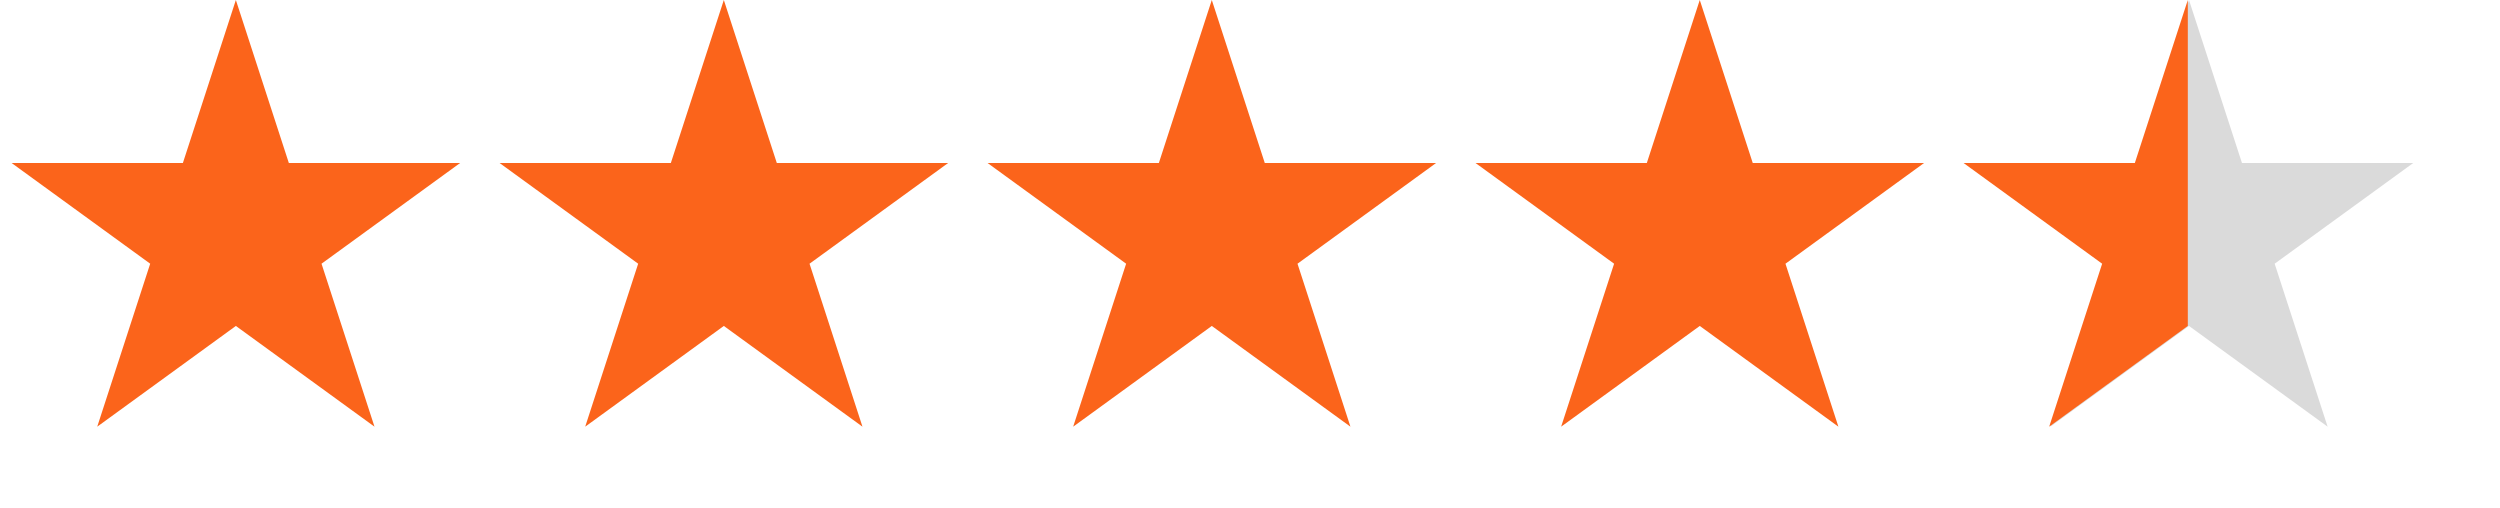
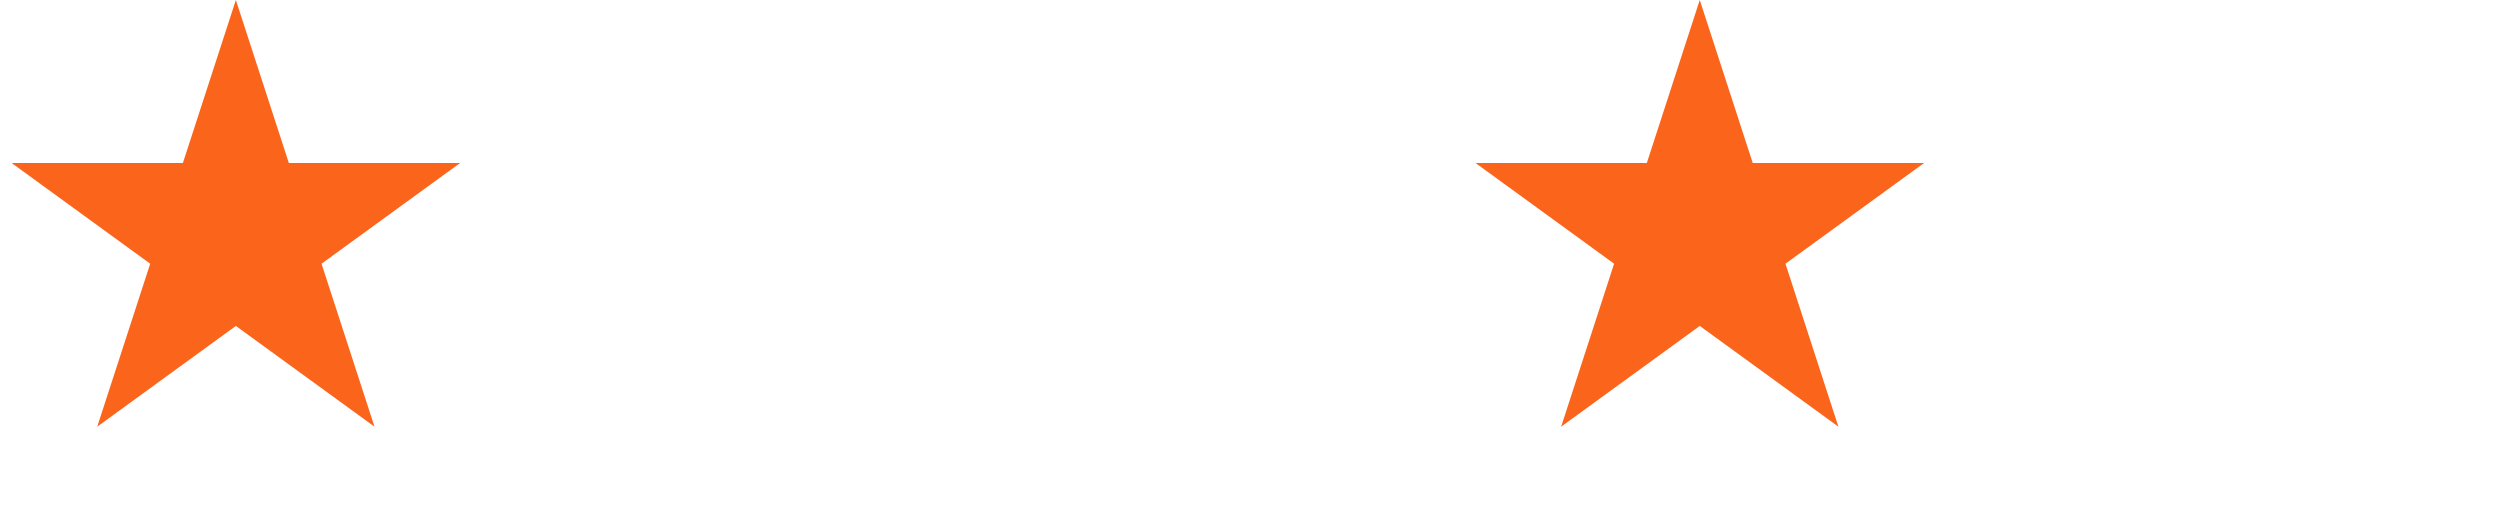
<svg xmlns="http://www.w3.org/2000/svg" width="64" height="13" viewBox="0 0 64 13" fill="none">
-   <path d="M56.038 0L57.394 4.172L61.78 4.172L58.231 6.751L59.587 10.923L56.038 8.344L52.489 10.923L53.844 6.751L50.295 4.172L54.682 4.172L56.038 0Z" fill="#DADADA" />
  <path d="M6.038 0L7.394 4.172L11.78 4.172L8.231 6.751L9.587 10.923L6.038 8.344L2.489 10.923L3.845 6.751L0.296 4.172L4.682 4.172L6.038 0Z" fill="#FB641B" />
-   <path d="M18.53 0L19.886 4.172L24.273 4.172L20.724 6.751L22.079 10.923L18.53 8.344L14.981 10.923L16.337 6.751L12.788 4.172L17.174 4.172L18.53 0Z" fill="#FB641B" />
-   <path d="M31.022 0L32.378 4.172L36.765 4.172L33.216 6.751L34.571 10.923L31.022 8.344L27.473 10.923L28.829 6.751L25.28 4.172L29.667 4.172L31.022 0Z" fill="#FB641B" />
  <path d="M43.514 0L44.87 4.172L49.257 4.172L45.708 6.751L47.063 10.923L43.514 8.344L39.965 10.923L41.321 6.751L37.772 4.172L42.159 4.172L43.514 0Z" fill="#FB641B" />
-   <path d="M56.008 0V8.344L52.459 10.923L53.815 6.751L50.266 4.172L54.652 4.172L56.008 0Z" fill="#FB641B" />
</svg>